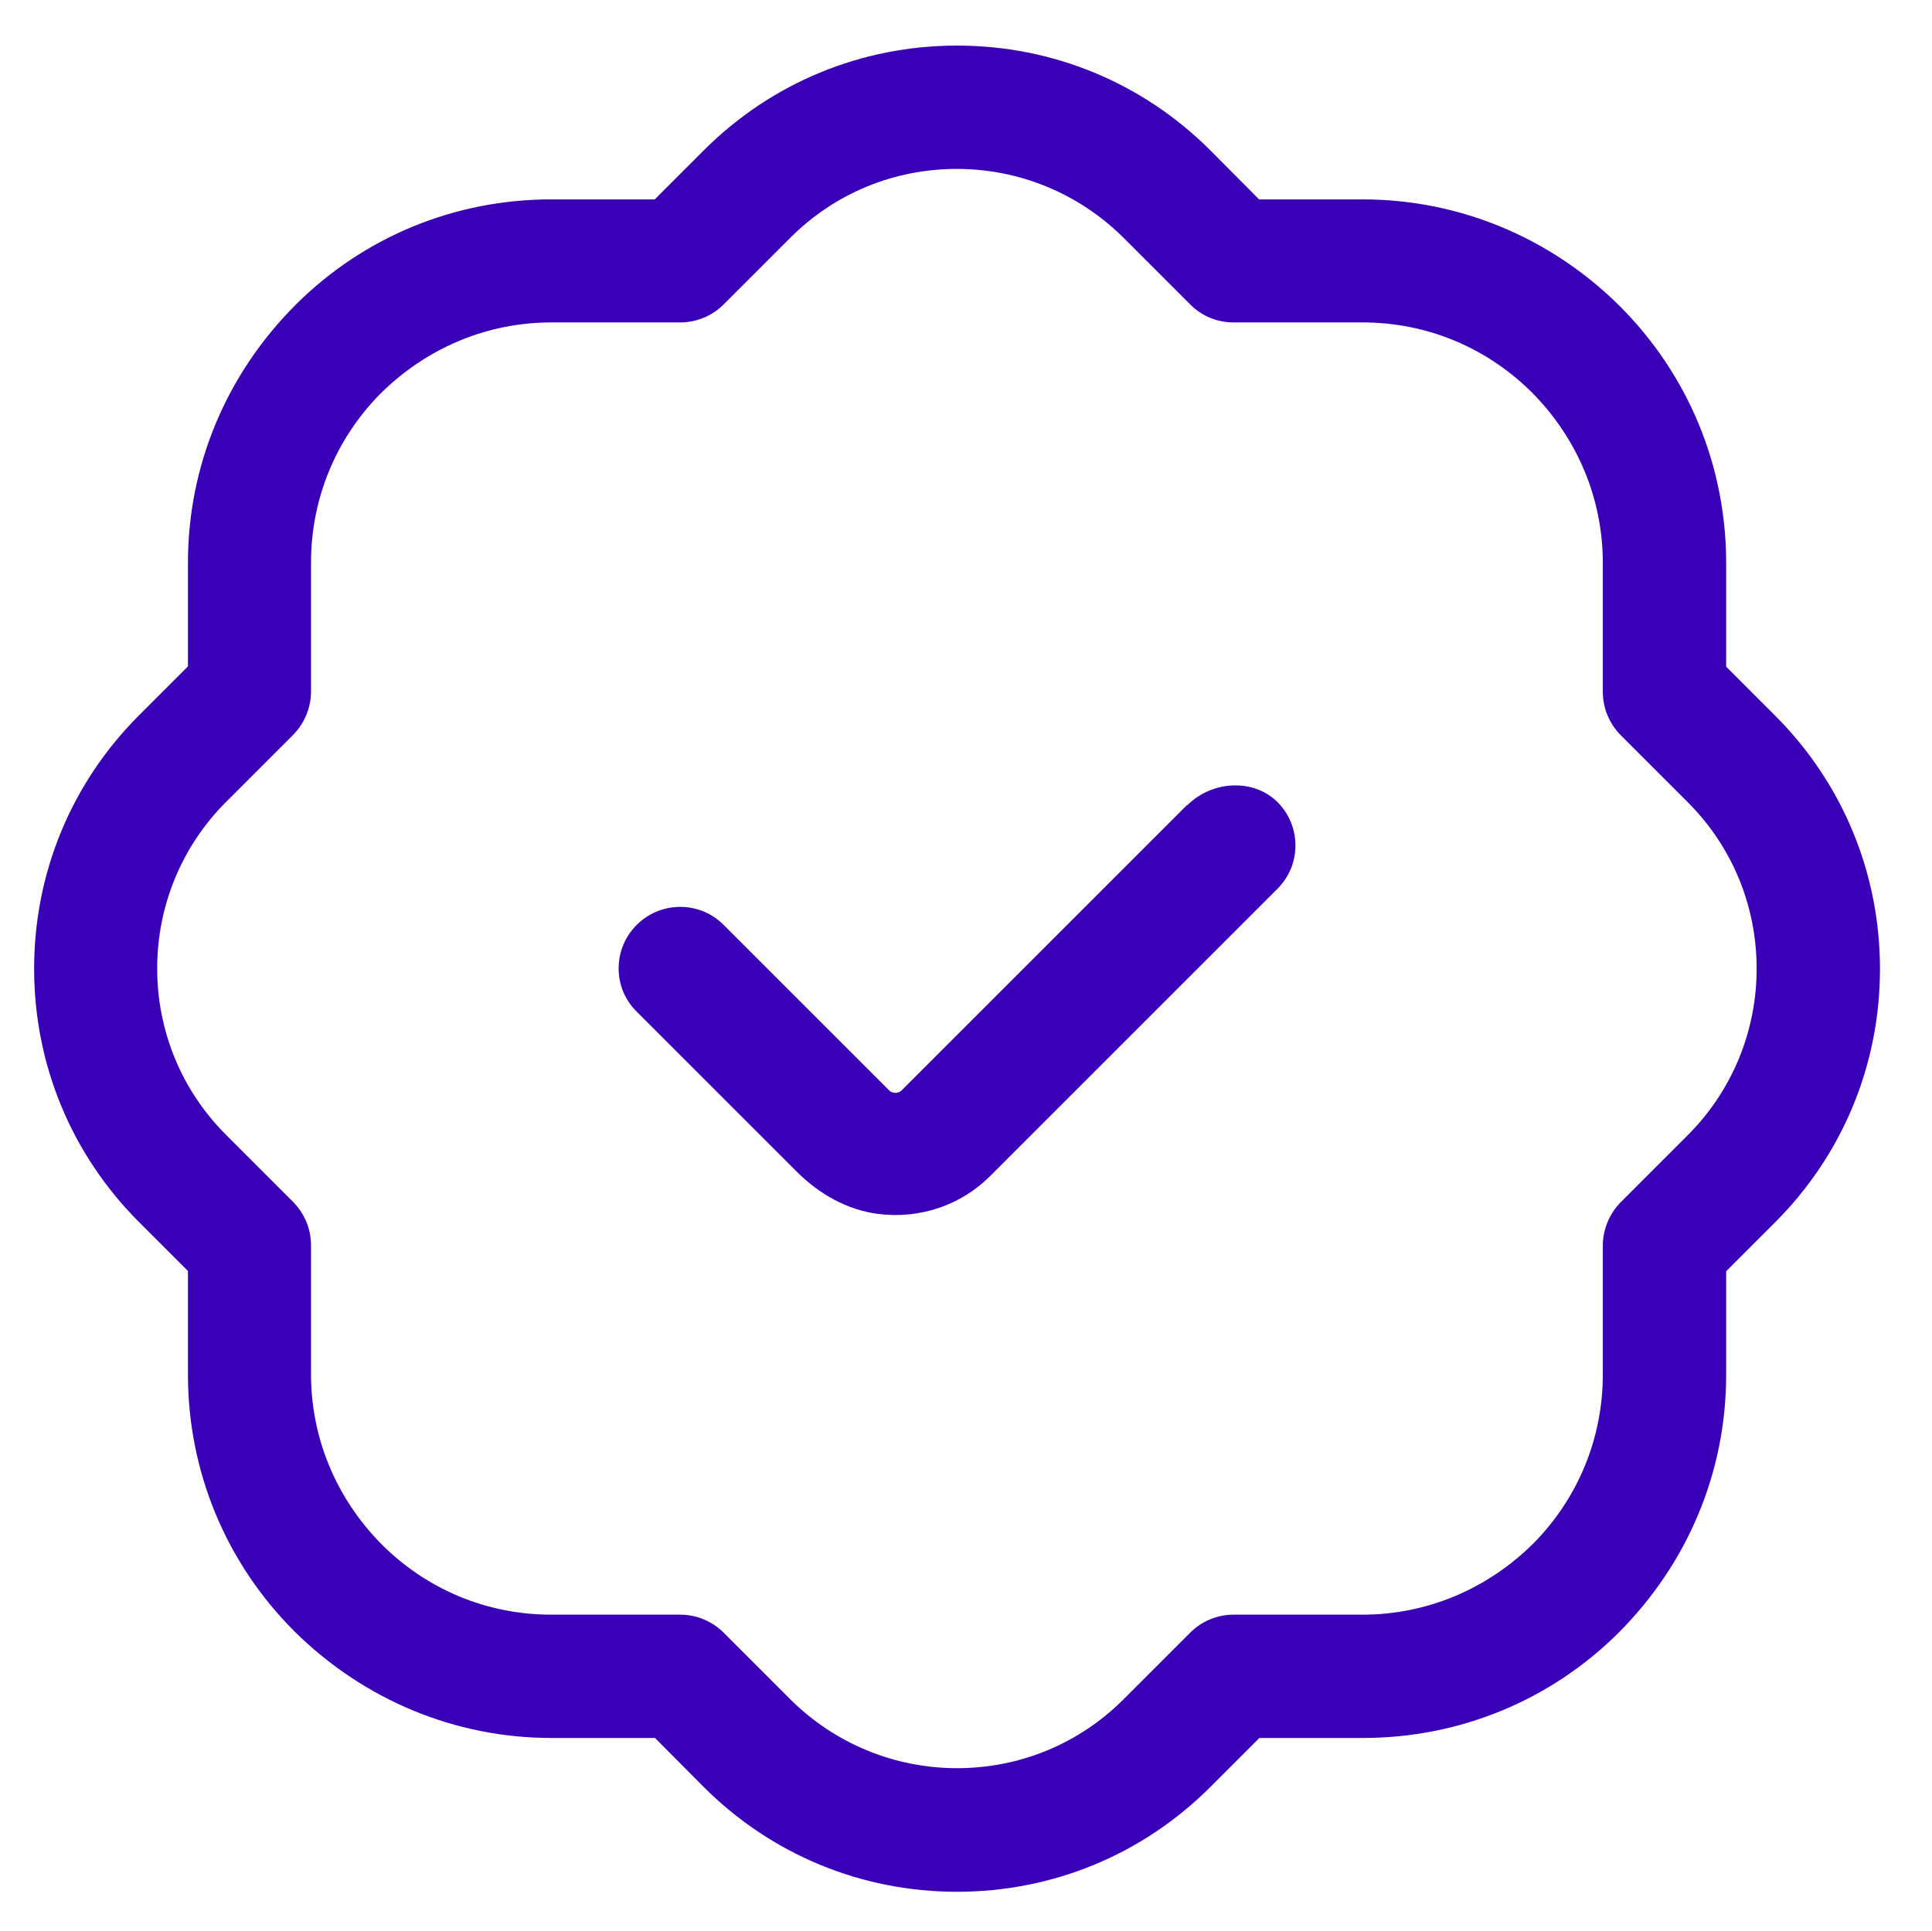
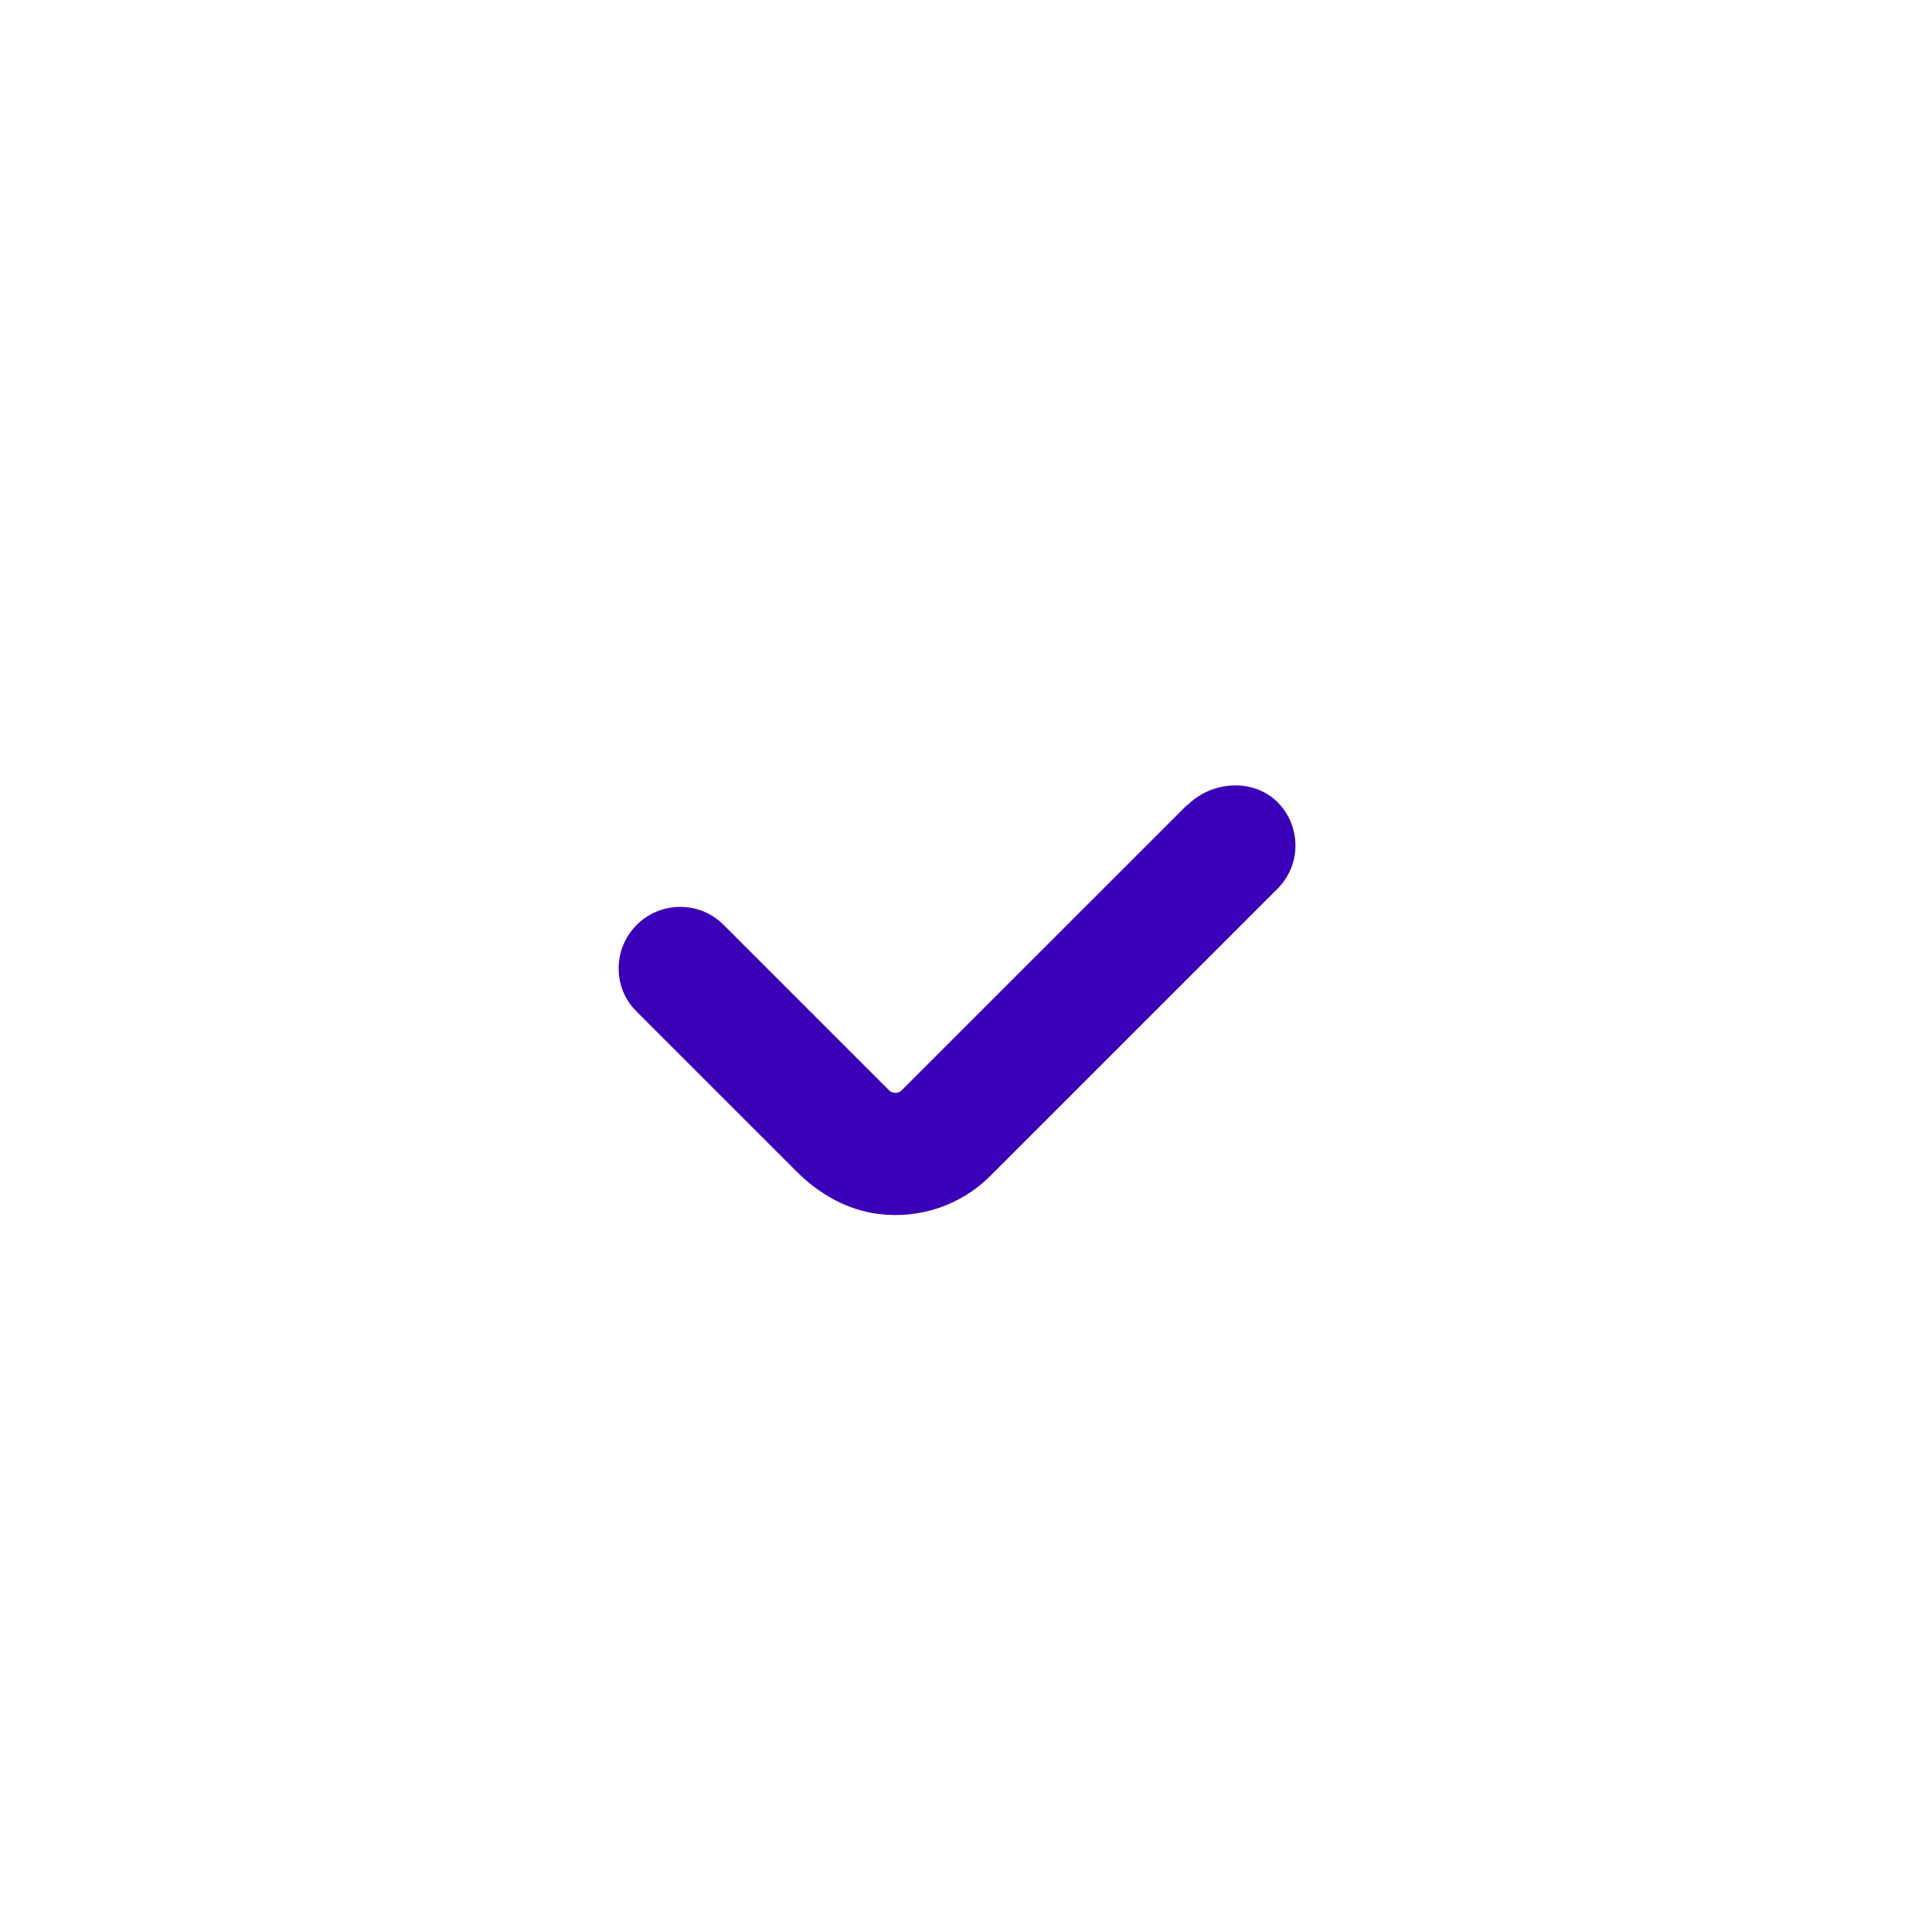
<svg xmlns="http://www.w3.org/2000/svg" id="Layer_1" version="1.1" viewBox="0 0 69.08 69.04">
  <defs>
    <style>
      .st0 {
        fill: #3a00b7;
      }
    </style>
  </defs>
  <path class="st0" d="M42.45,28.78l-10.21,10.21c-.12.12-.33.12-.45,0l-5.92-5.92c-.42-.42-.97-.64-1.55-.64s-1.14.23-1.55.64c-.42.42-.65.97-.65,1.56s.23,1.14.65,1.55l5.73,5.73c.79.79,1.8,1.36,2.9,1.5,1.51.19,2.97-.32,4.01-1.36l10.26-10.26c.42-.42.65-.97.65-1.55,0-.55-.2-1.07-.56-1.47-.85-.95-2.4-.88-3.3.02h-.02Z" />
-   <path class="st0" d="M61.72,23.83v-3.7c0-3.46-1.35-6.73-3.81-9.19-2.47-2.45-5.74-3.81-9.19-3.81h-3.7l-1.74-1.75c-2.42-2.42-5.64-3.75-9.06-3.75s-6.64,1.33-9.06,3.75l-1.75,1.75h-3.7c-3.44,0-6.69,1.33-9.13,3.76-2.49,2.49-3.86,5.76-3.86,9.24v3.7l-1.75,1.75c-2.42,2.42-3.75,5.64-3.75,9.06s1.33,6.64,3.75,9.06l1.75,1.75v3.7c0,3.46,1.35,6.73,3.81,9.19,2.48,2.45,5.74,3.81,9.19,3.81h3.7l1.74,1.75c2.42,2.42,5.64,3.75,9.06,3.75s6.64-1.33,9.06-3.75l1.75-1.75h3.7c3.44,0,6.69-1.33,9.13-3.75,2.49-2.49,3.86-5.76,3.86-9.24v-3.7l1.75-1.75c2.42-2.42,3.75-5.64,3.75-9.06s-1.33-6.64-3.75-9.06l-1.75-1.75h0ZM60.35,40.59l-2.39,2.39c-.41.41-.65.98-.65,1.56v4.61c0,2.26-.87,4.4-2.46,6.02-1.66,1.66-3.84,2.57-6.13,2.57h-4.61c-.58,0-1.14.23-1.55.64l-2.39,2.39c-1.59,1.59-3.71,2.46-5.95,2.46s-4.37-.88-5.96-2.46l-2.39-2.39c-.41-.41-.98-.64-1.55-.64h-4.61c-2.29,0-4.44-.89-6.07-2.52-1.63-1.65-2.52-3.81-2.52-6.08v-4.61c0-.58-.23-1.14-.65-1.56l-2.39-2.39c-1.59-1.59-2.46-3.71-2.46-5.95s.88-4.37,2.46-5.95l2.39-2.39c.41-.41.65-.98.65-1.56v-4.61c0-2.26.87-4.4,2.46-6.02,1.66-1.66,3.84-2.57,6.13-2.57h4.61c.58,0,1.14-.23,1.55-.64l2.39-2.39c1.59-1.59,3.71-2.46,5.95-2.46s4.37.88,5.96,2.46l2.39,2.39c.42.42.97.64,1.55.64h4.61c2.29,0,4.44.89,6.07,2.52,1.63,1.65,2.52,3.81,2.52,6.08v4.61c0,.58.23,1.14.65,1.56l2.39,2.39c1.59,1.59,2.46,3.71,2.46,5.95s-.88,4.37-2.46,5.95Z" />
</svg>